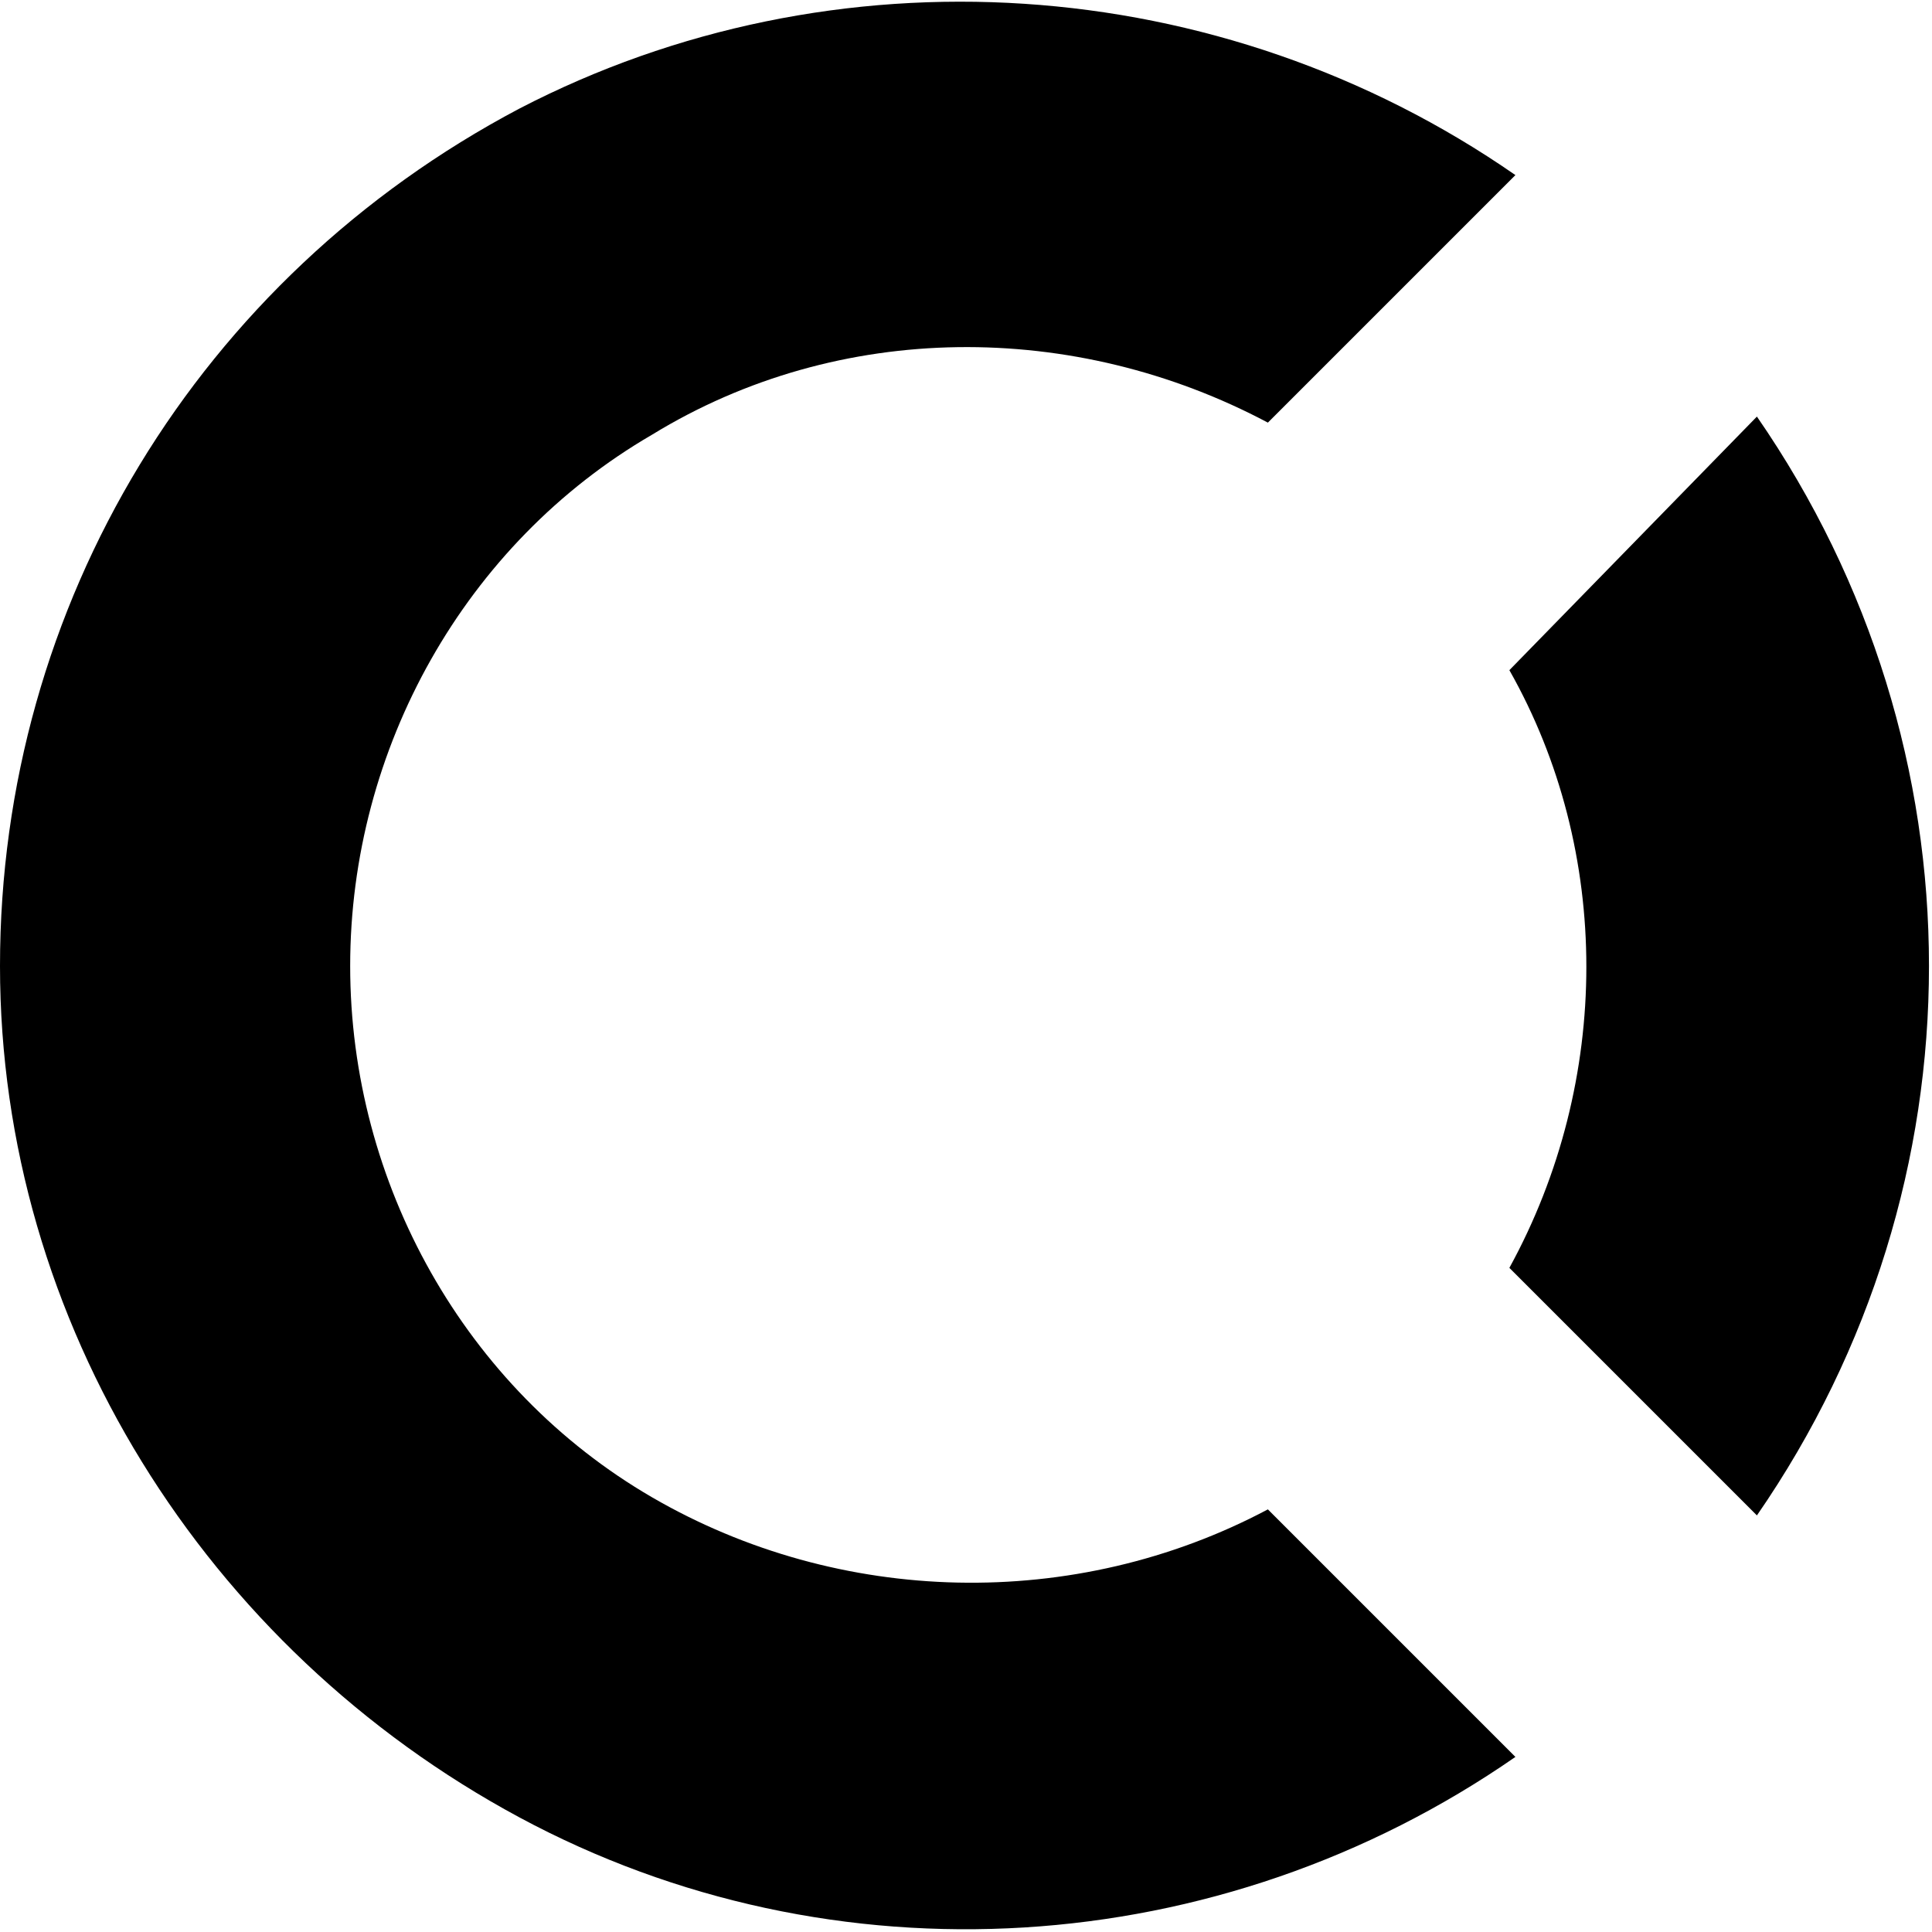
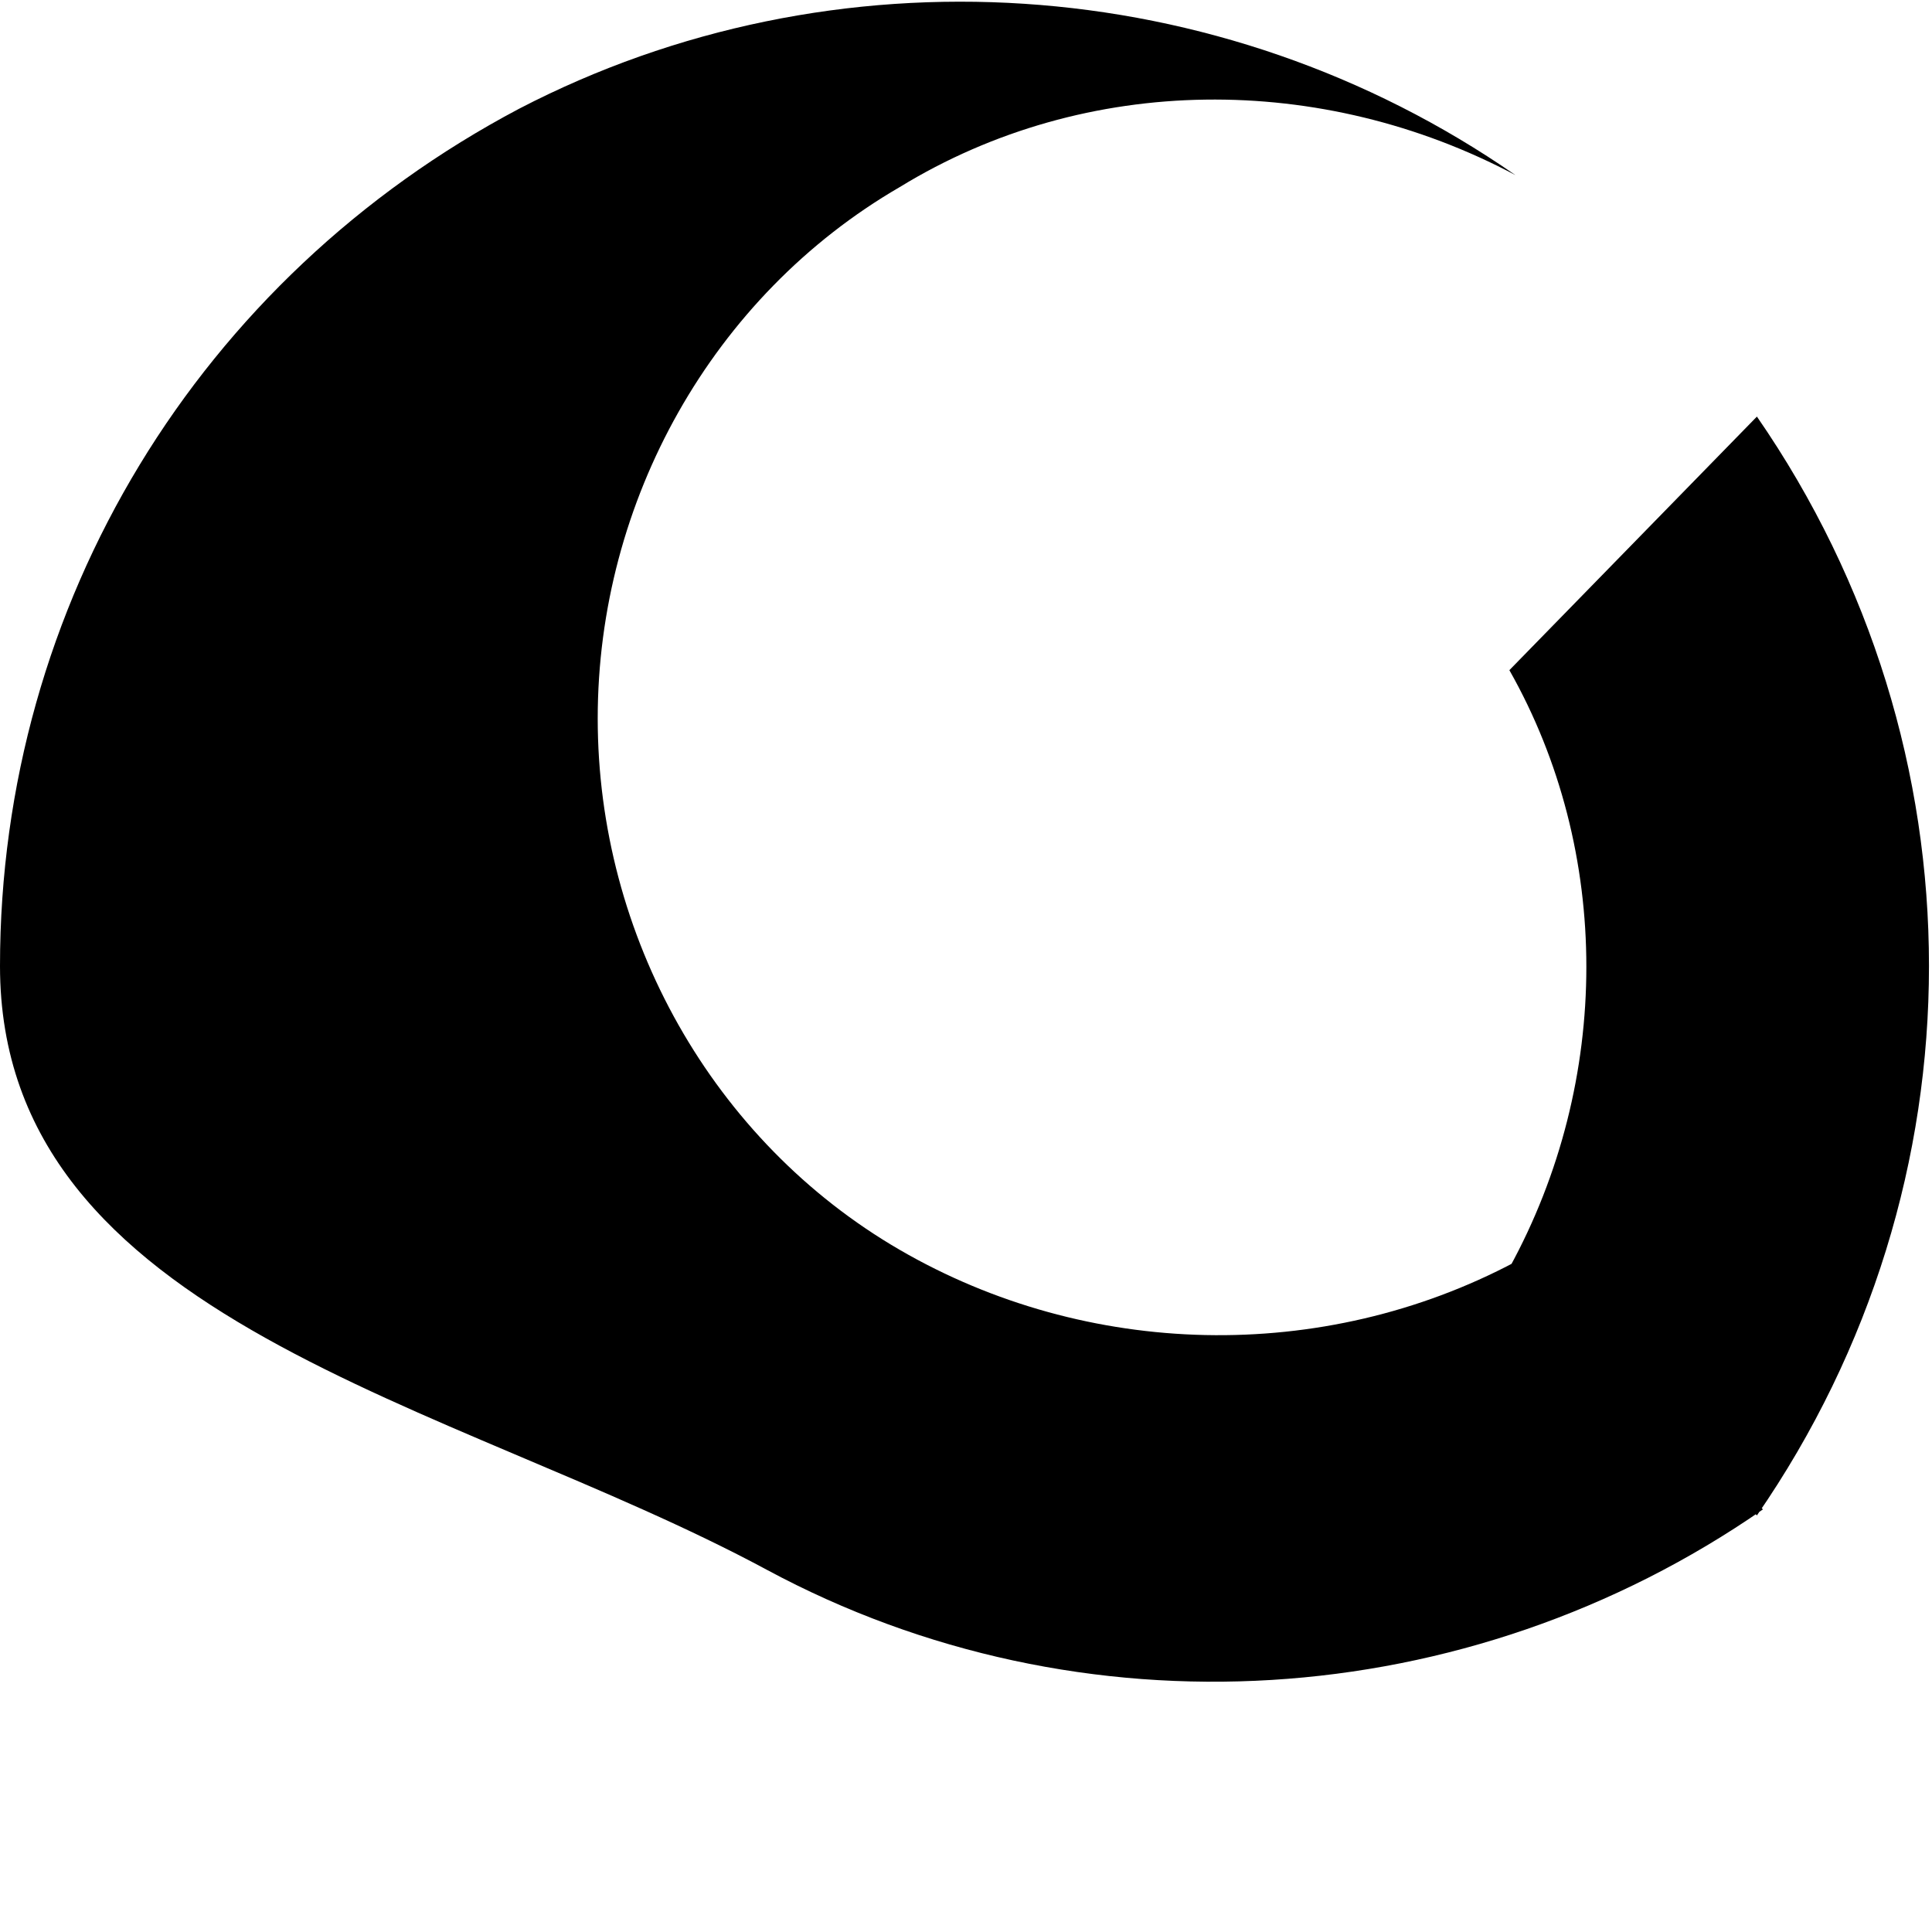
<svg xmlns="http://www.w3.org/2000/svg" viewBox="0 0 32 32" style="enable-background:new 0 0 32 32" xml:space="preserve">
-   <path d="M29.1 6.9c3.8 5.5 3.8 12.7 0 18.2L25 21c1.7-3.1 1.7-6.9 0-9.9l4.1-4.2zm-4-4L21 7c-3.2-1.7-7.1-1.7-10.2.2-3.1 1.8-5 5.2-5 8.8 0 3.6 1.9 7 5 8.8s7 1.9 10.2.2l4.1 4.1c-4.9 3.4-11.3 3.8-16.5 1S0 21.9 0 16C0 10 3.3 4.6 8.6 1.8 13.8-.9 20.2-.5 25.1 2.9zm4 4c3.8 5.5 3.8 12.7 0 18.2L25 21c1.7-3.1 1.7-6.9 0-9.9l4.1-4.2z" />
+   <path d="M29.1 6.9c3.8 5.5 3.8 12.7 0 18.2L25 21c1.7-3.1 1.7-6.9 0-9.9l4.1-4.2zm-4-4c-3.2-1.7-7.1-1.7-10.2.2-3.1 1.8-5 5.2-5 8.8 0 3.6 1.9 7 5 8.8s7 1.9 10.2.2l4.1 4.1c-4.9 3.4-11.3 3.8-16.5 1S0 21.9 0 16C0 10 3.3 4.6 8.6 1.8 13.8-.9 20.2-.5 25.1 2.9zm4 4c3.8 5.5 3.8 12.7 0 18.2L25 21c1.7-3.1 1.7-6.9 0-9.9l4.1-4.2z" />
</svg>